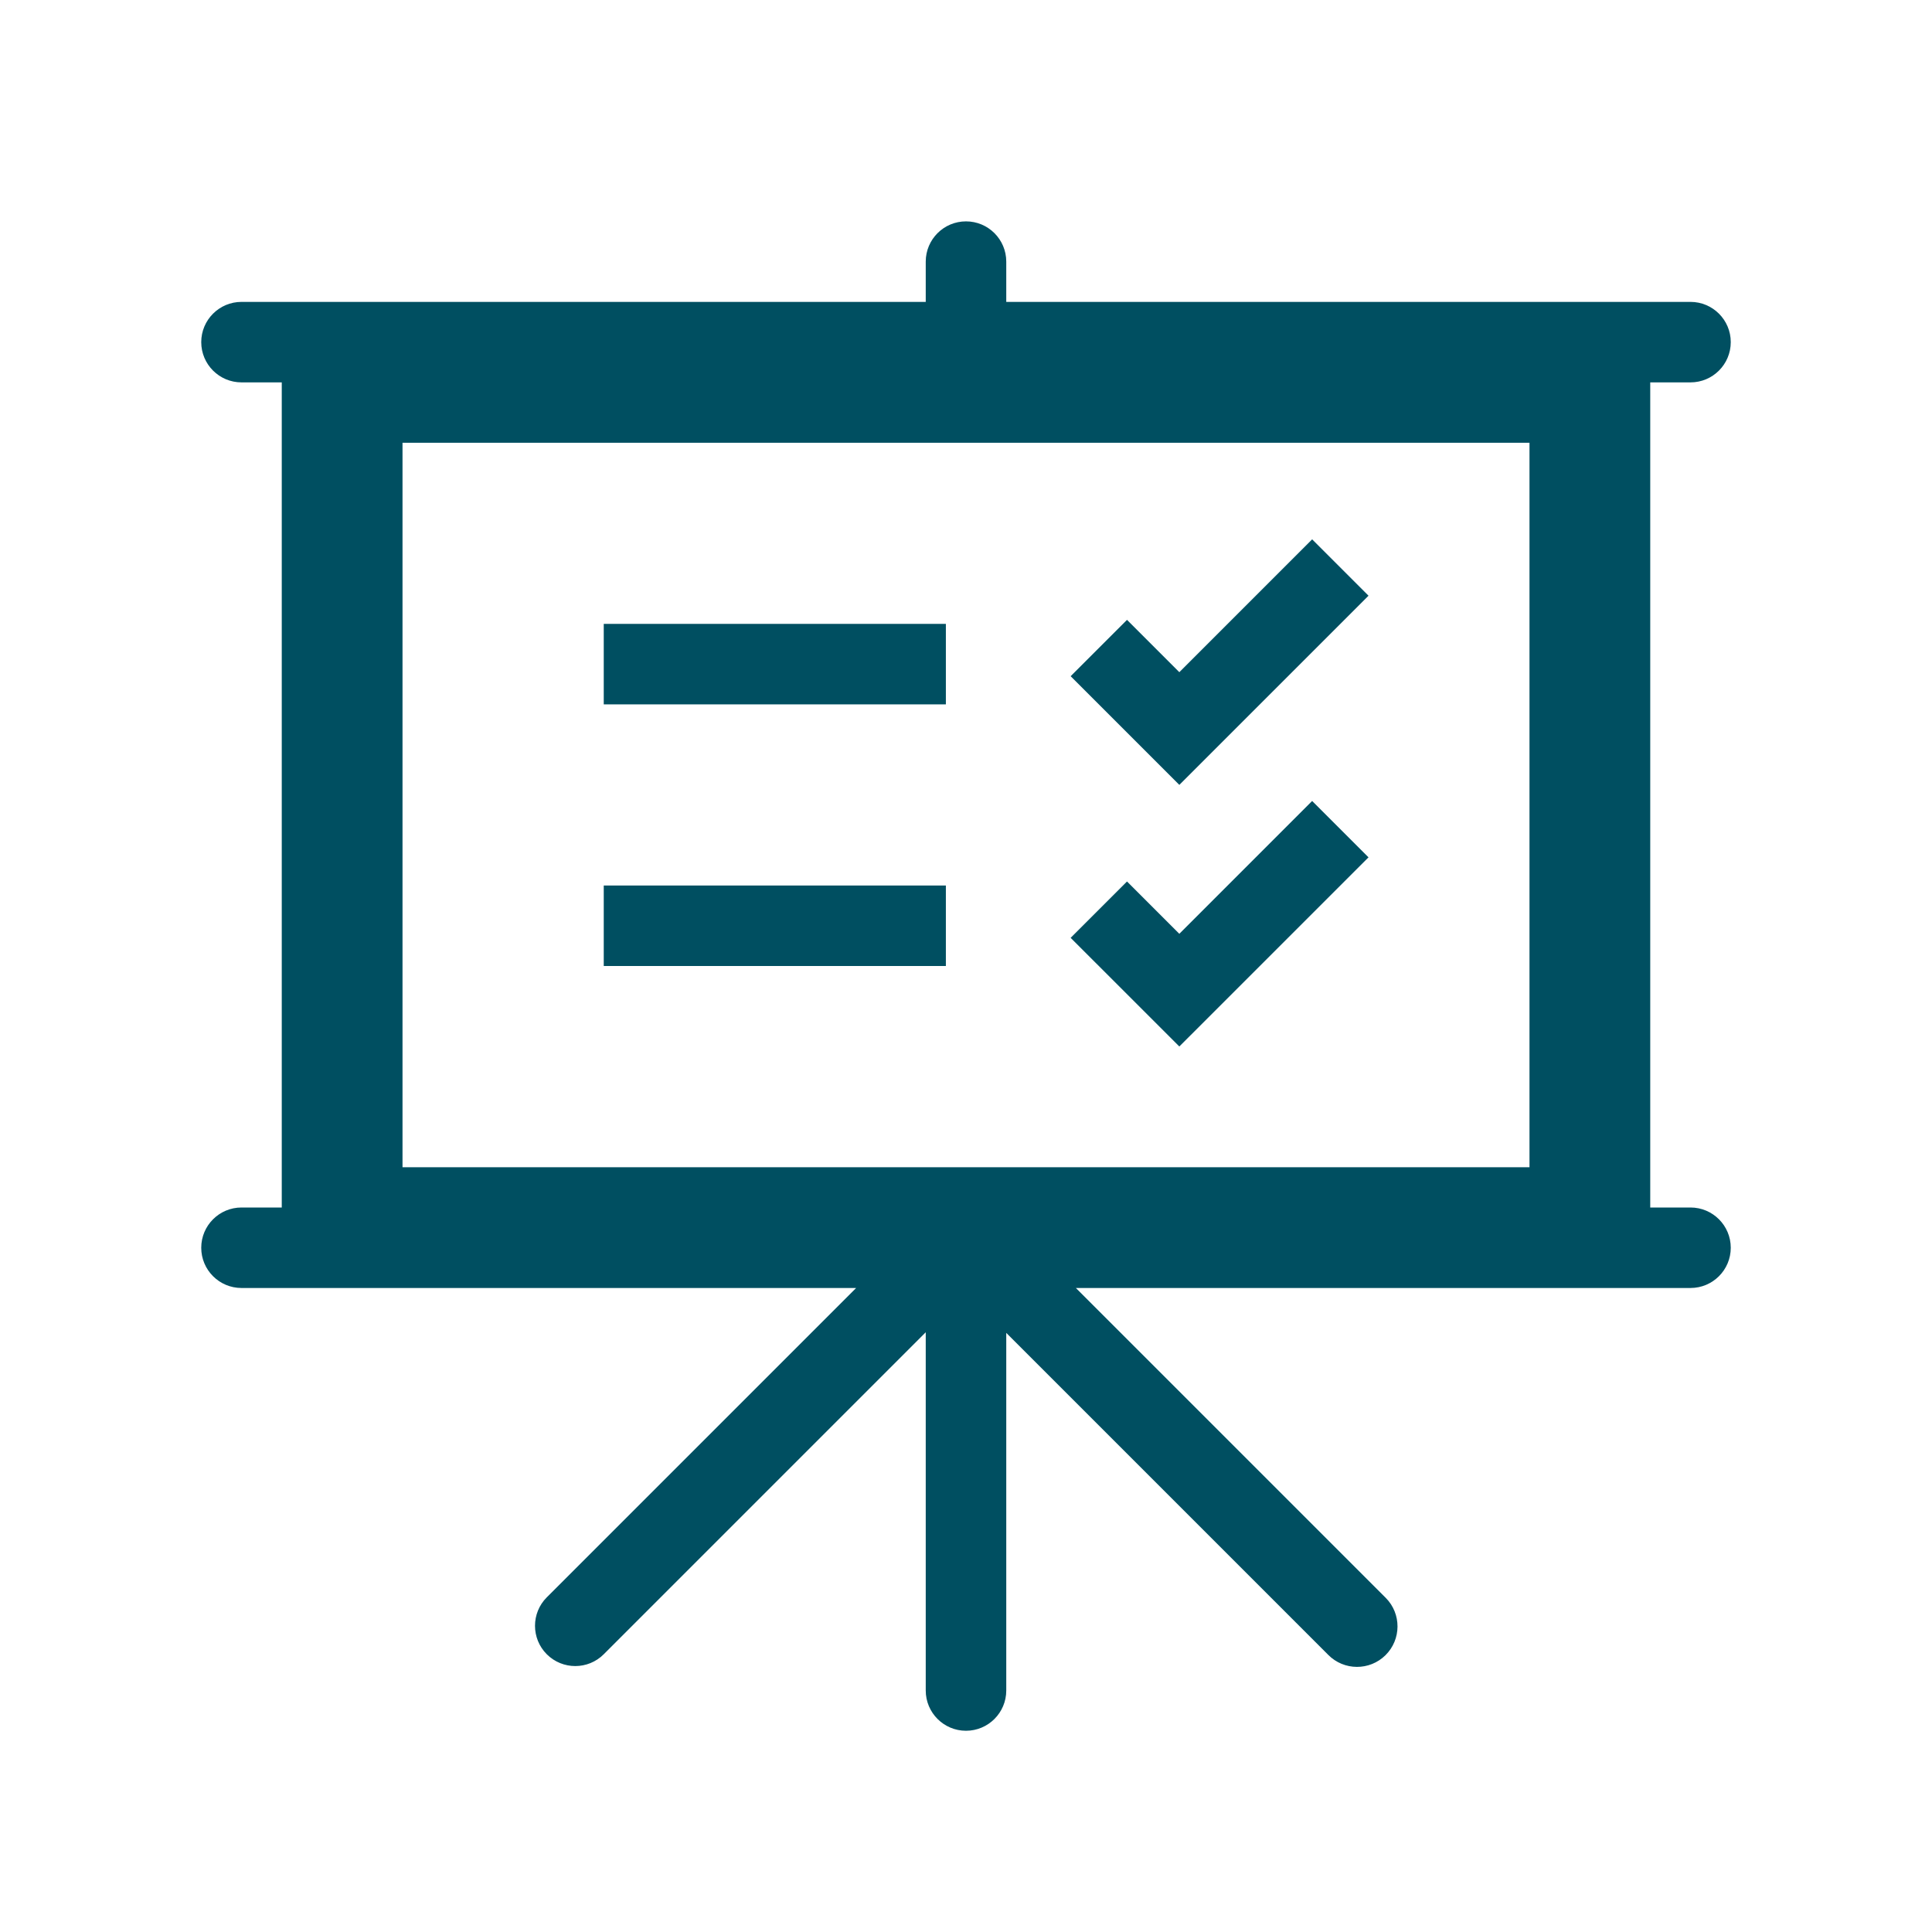
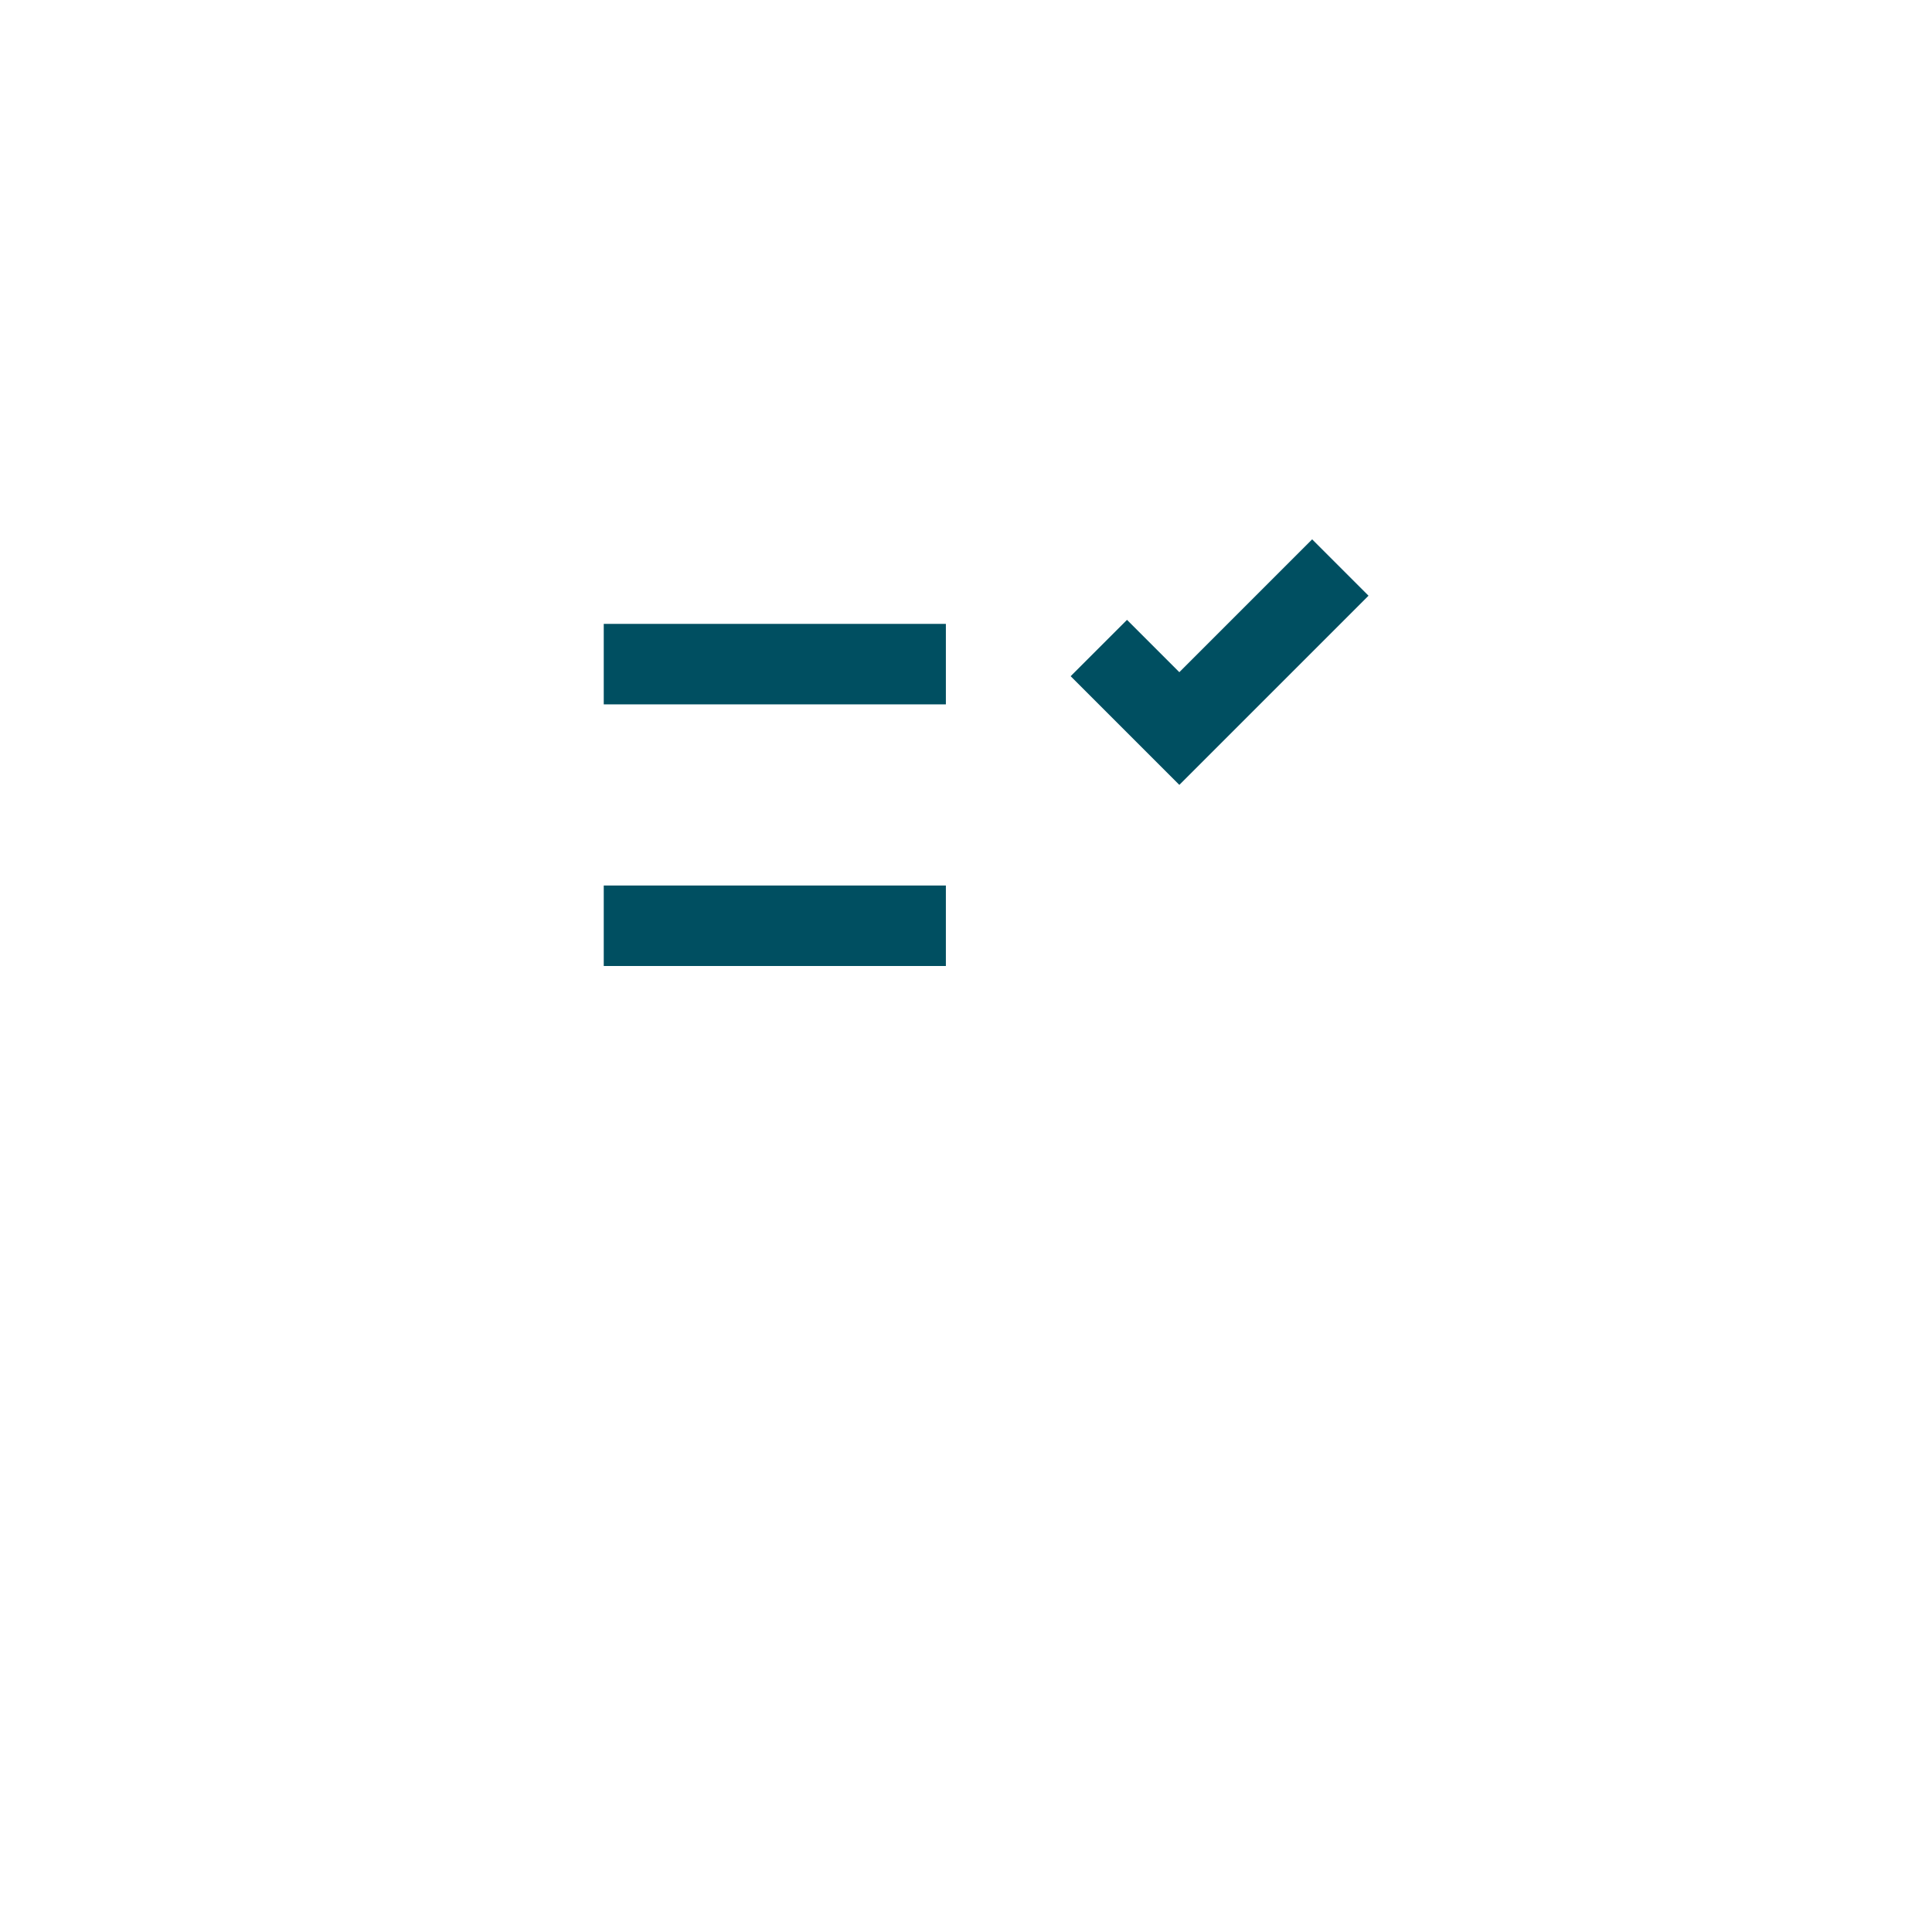
<svg xmlns="http://www.w3.org/2000/svg" width="62" height="62" xml:space="preserve" overflow="hidden">
  <g transform="translate(-26 -438)">
-     <path d="M75.083 452.208 75.083 475.458 38.917 475.458 38.917 452.208ZM32.458 478.042C32.458 478.755 33.037 479.333 33.75 479.333L53.474 479.333 43.547 489.26C43.043 489.764 43.043 490.583 43.547 491.087 44.052 491.592 44.87 491.592 45.375 491.087L55.708 480.754 55.708 492.25C55.708 492.963 56.287 493.542 57 493.542 57.713 493.542 58.292 492.963 58.292 492.25L58.292 480.774 68.625 491.107C69.13 491.617 69.952 491.621 70.462 491.117 70.972 490.612 70.977 489.789 70.472 489.279L60.526 479.333 80.25 479.333C80.963 479.333 81.542 478.755 81.542 478.042 81.542 477.328 80.963 476.75 80.25 476.75L78.958 476.75 78.958 450.271 80.25 450.271C80.963 450.271 81.542 449.693 81.542 448.979 81.542 448.266 80.963 447.688 80.25 447.688L58.292 447.688 58.292 446.396C58.292 445.682 57.713 445.104 57 445.104 56.287 445.104 55.708 445.682 55.708 446.396L55.708 447.688 33.75 447.688C33.037 447.688 32.458 448.266 32.458 448.979 32.458 449.693 33.037 450.271 33.75 450.271L35.042 450.271 35.042 476.75 33.75 476.75C33.037 476.75 32.458 477.328 32.458 478.042Z" fill="#004F61" />
    <path d="M45.375 458.021 56.354 458.021 56.354 460.604 45.375 460.604Z" fill="#004F61" />
    <path d="M69.917 457.117 68.108 455.308 63.846 459.571 62.167 457.892 60.358 459.7 63.846 463.188 69.917 457.117Z" fill="#004F61" />
    <path d="M45.375 466.417 56.354 466.417 56.354 469 45.375 469Z" fill="#004F61" />
-     <path d="M69.917 465.513 68.108 463.704 63.846 467.967 62.167 466.288 60.358 468.096 63.846 471.583 69.917 465.513Z" fill="#004F61" />
  </g>
</svg>